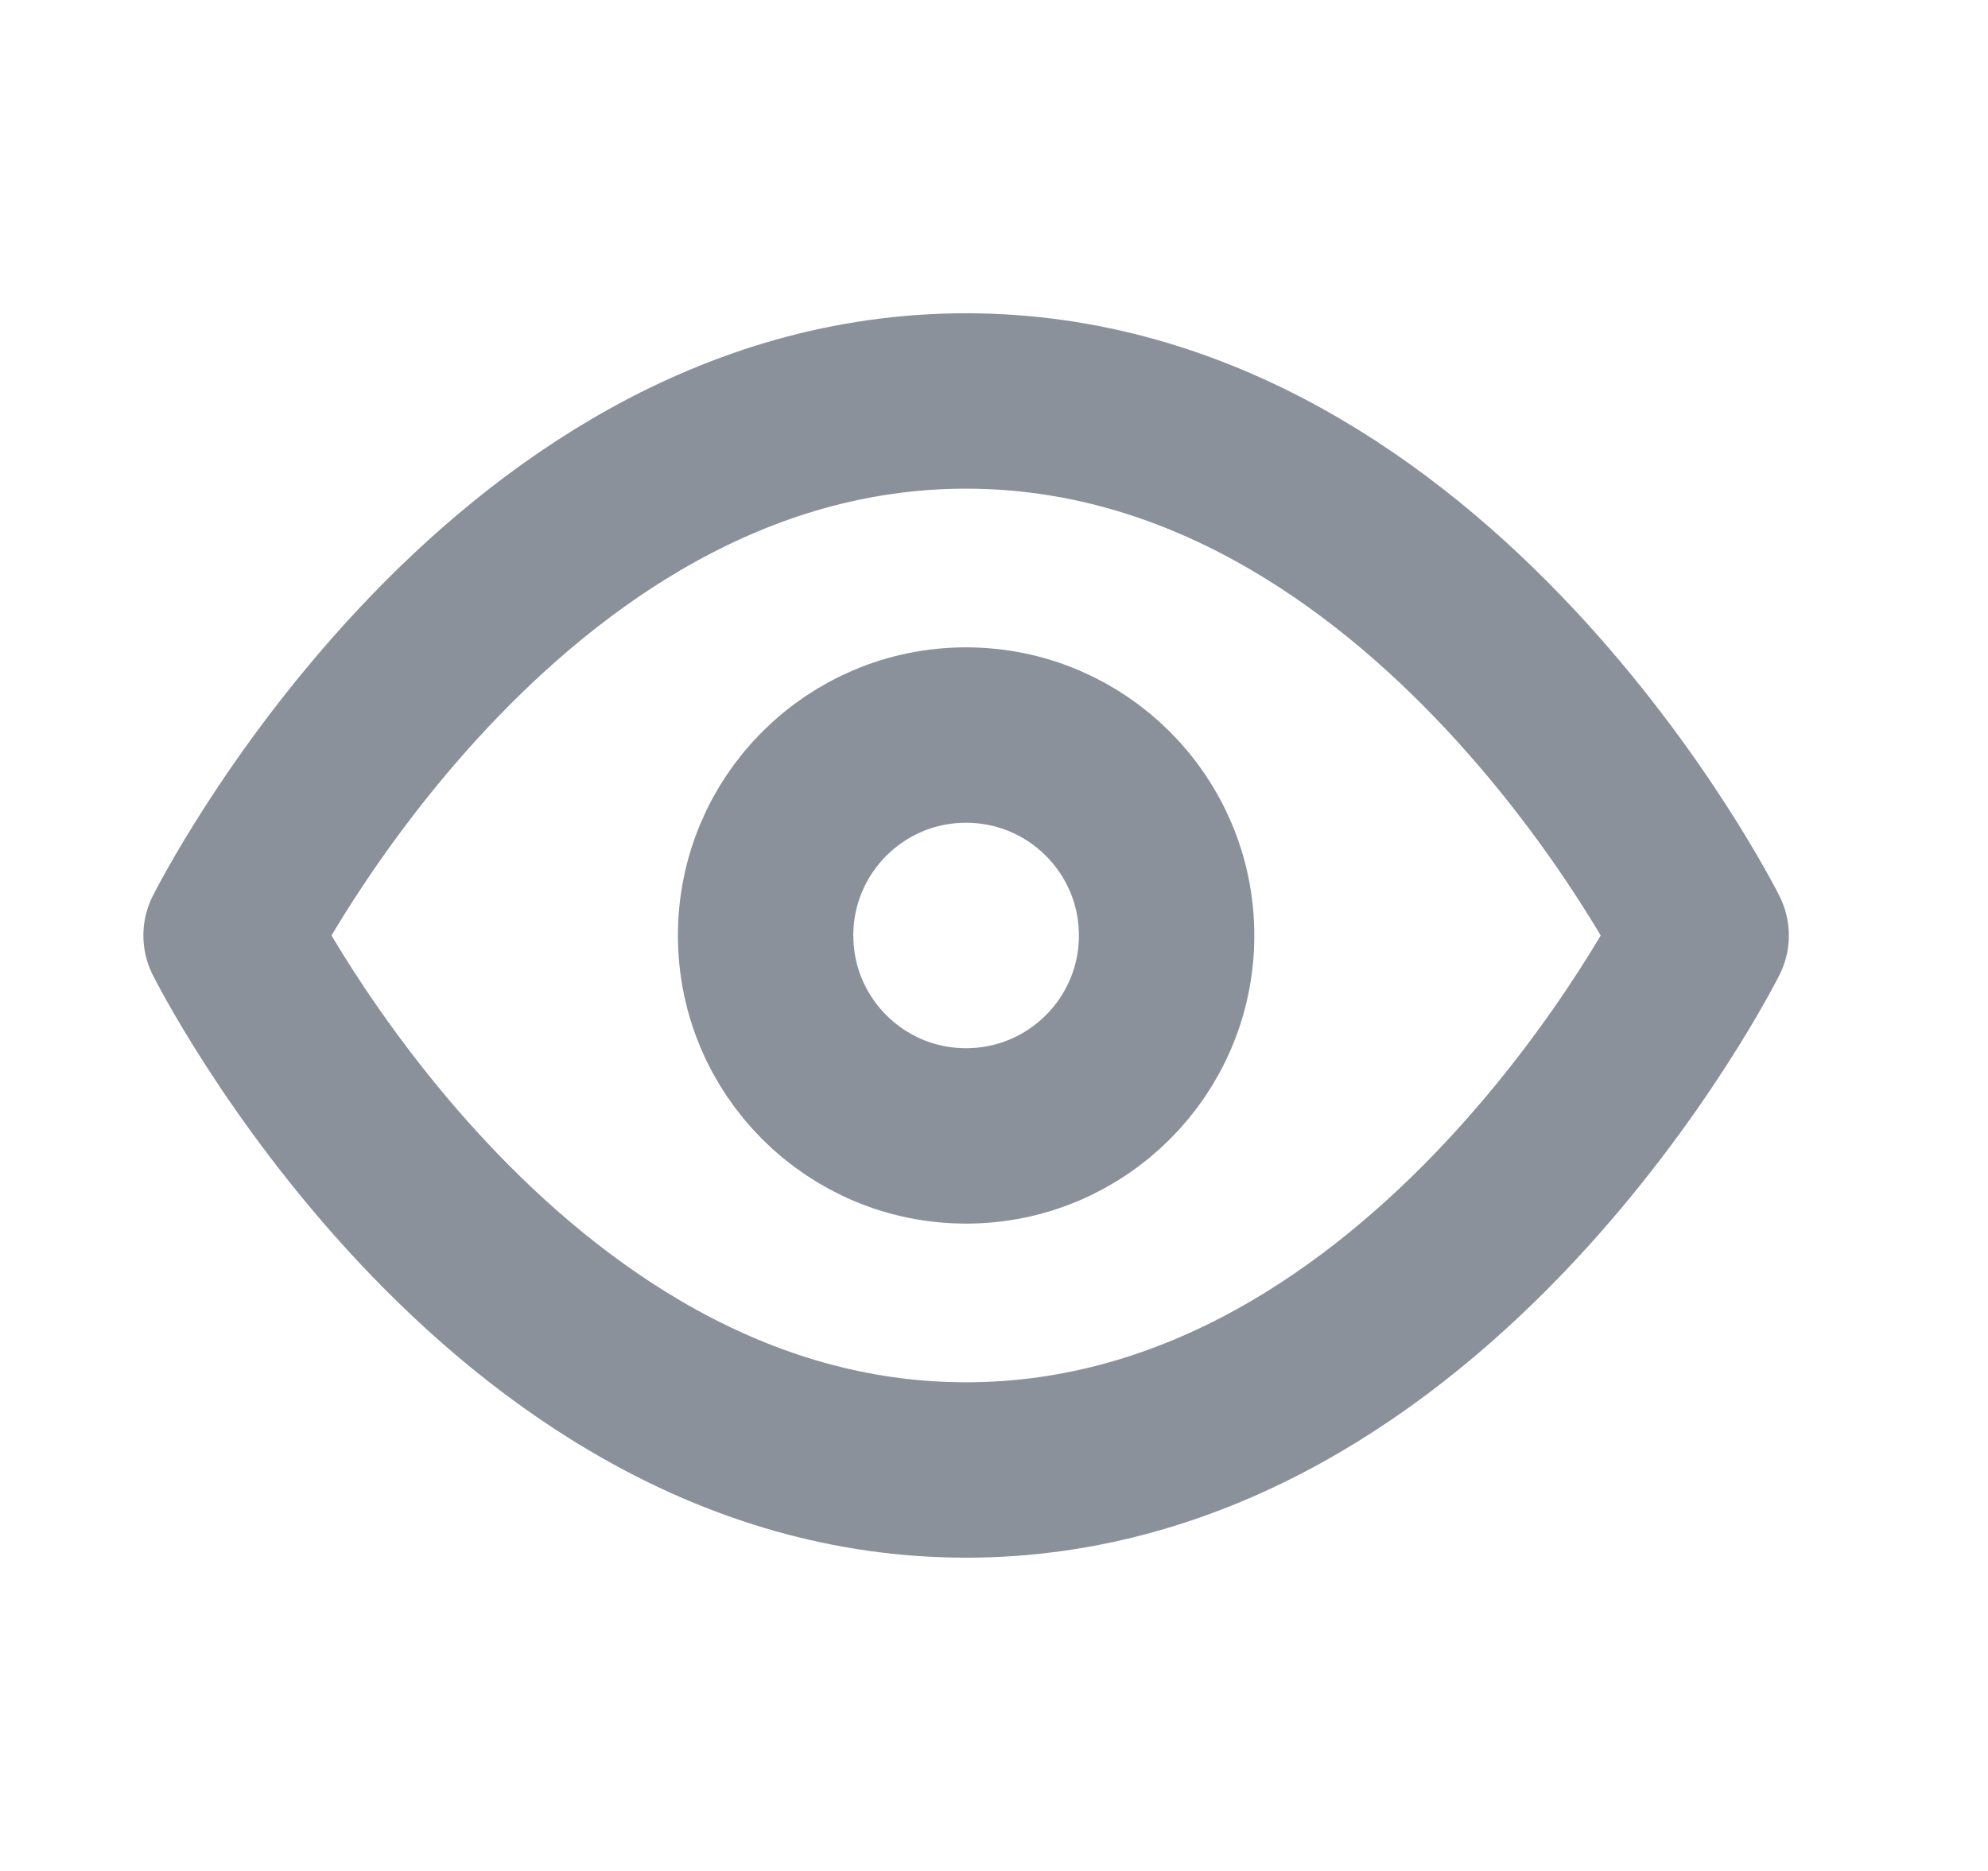
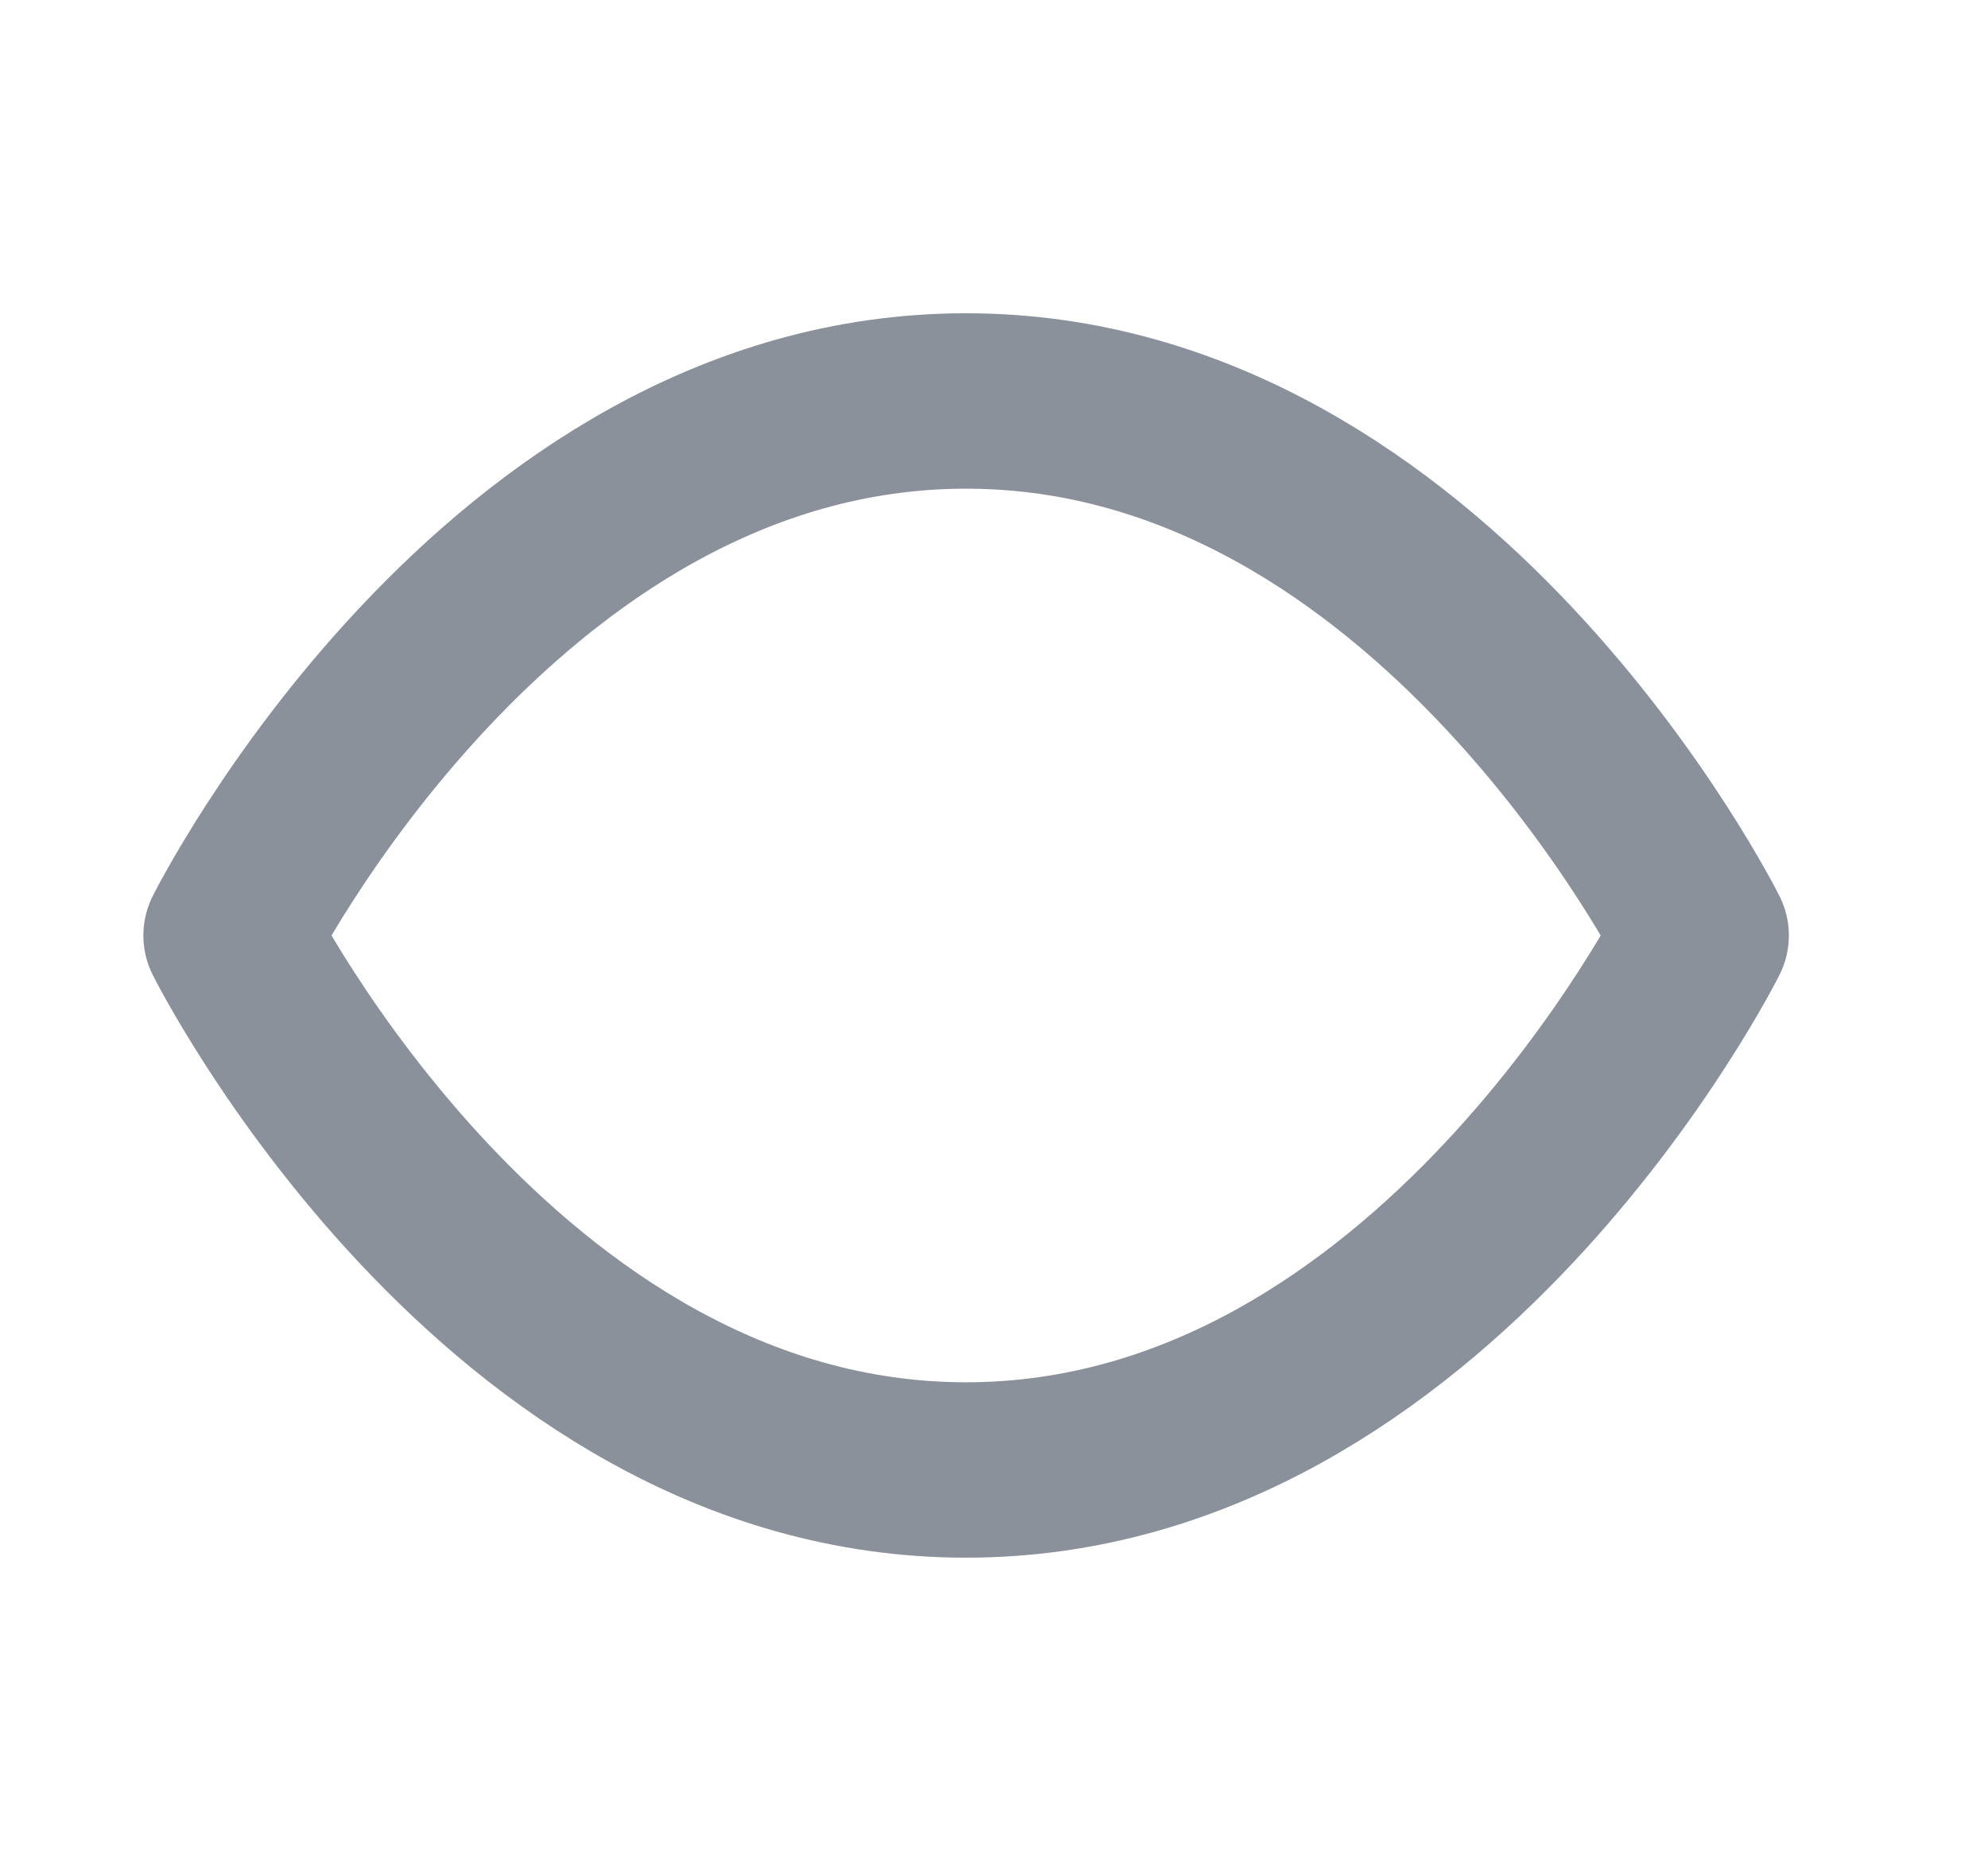
<svg xmlns="http://www.w3.org/2000/svg" width="17" height="16" viewBox="0 0 17 16" fill="none">
  <path d="M1.976 8C1.976 8 4.261 3.429 8.261 3.429C12.261 3.429 14.547 8 14.547 8C14.547 8 12.261 12.571 8.261 12.571C4.261 12.571 1.976 8 1.976 8Z" stroke="#8B919B" stroke-width="1.5" stroke-linecap="round" stroke-linejoin="round" />
-   <path d="M8.261 9.714C9.208 9.714 9.976 8.947 9.976 8C9.976 7.053 9.208 6.286 8.261 6.286C7.314 6.286 6.547 7.053 6.547 8C6.547 8.947 7.314 9.714 8.261 9.714Z" stroke="#8B919B" stroke-width="1.5" stroke-linecap="round" stroke-linejoin="round" />
</svg>